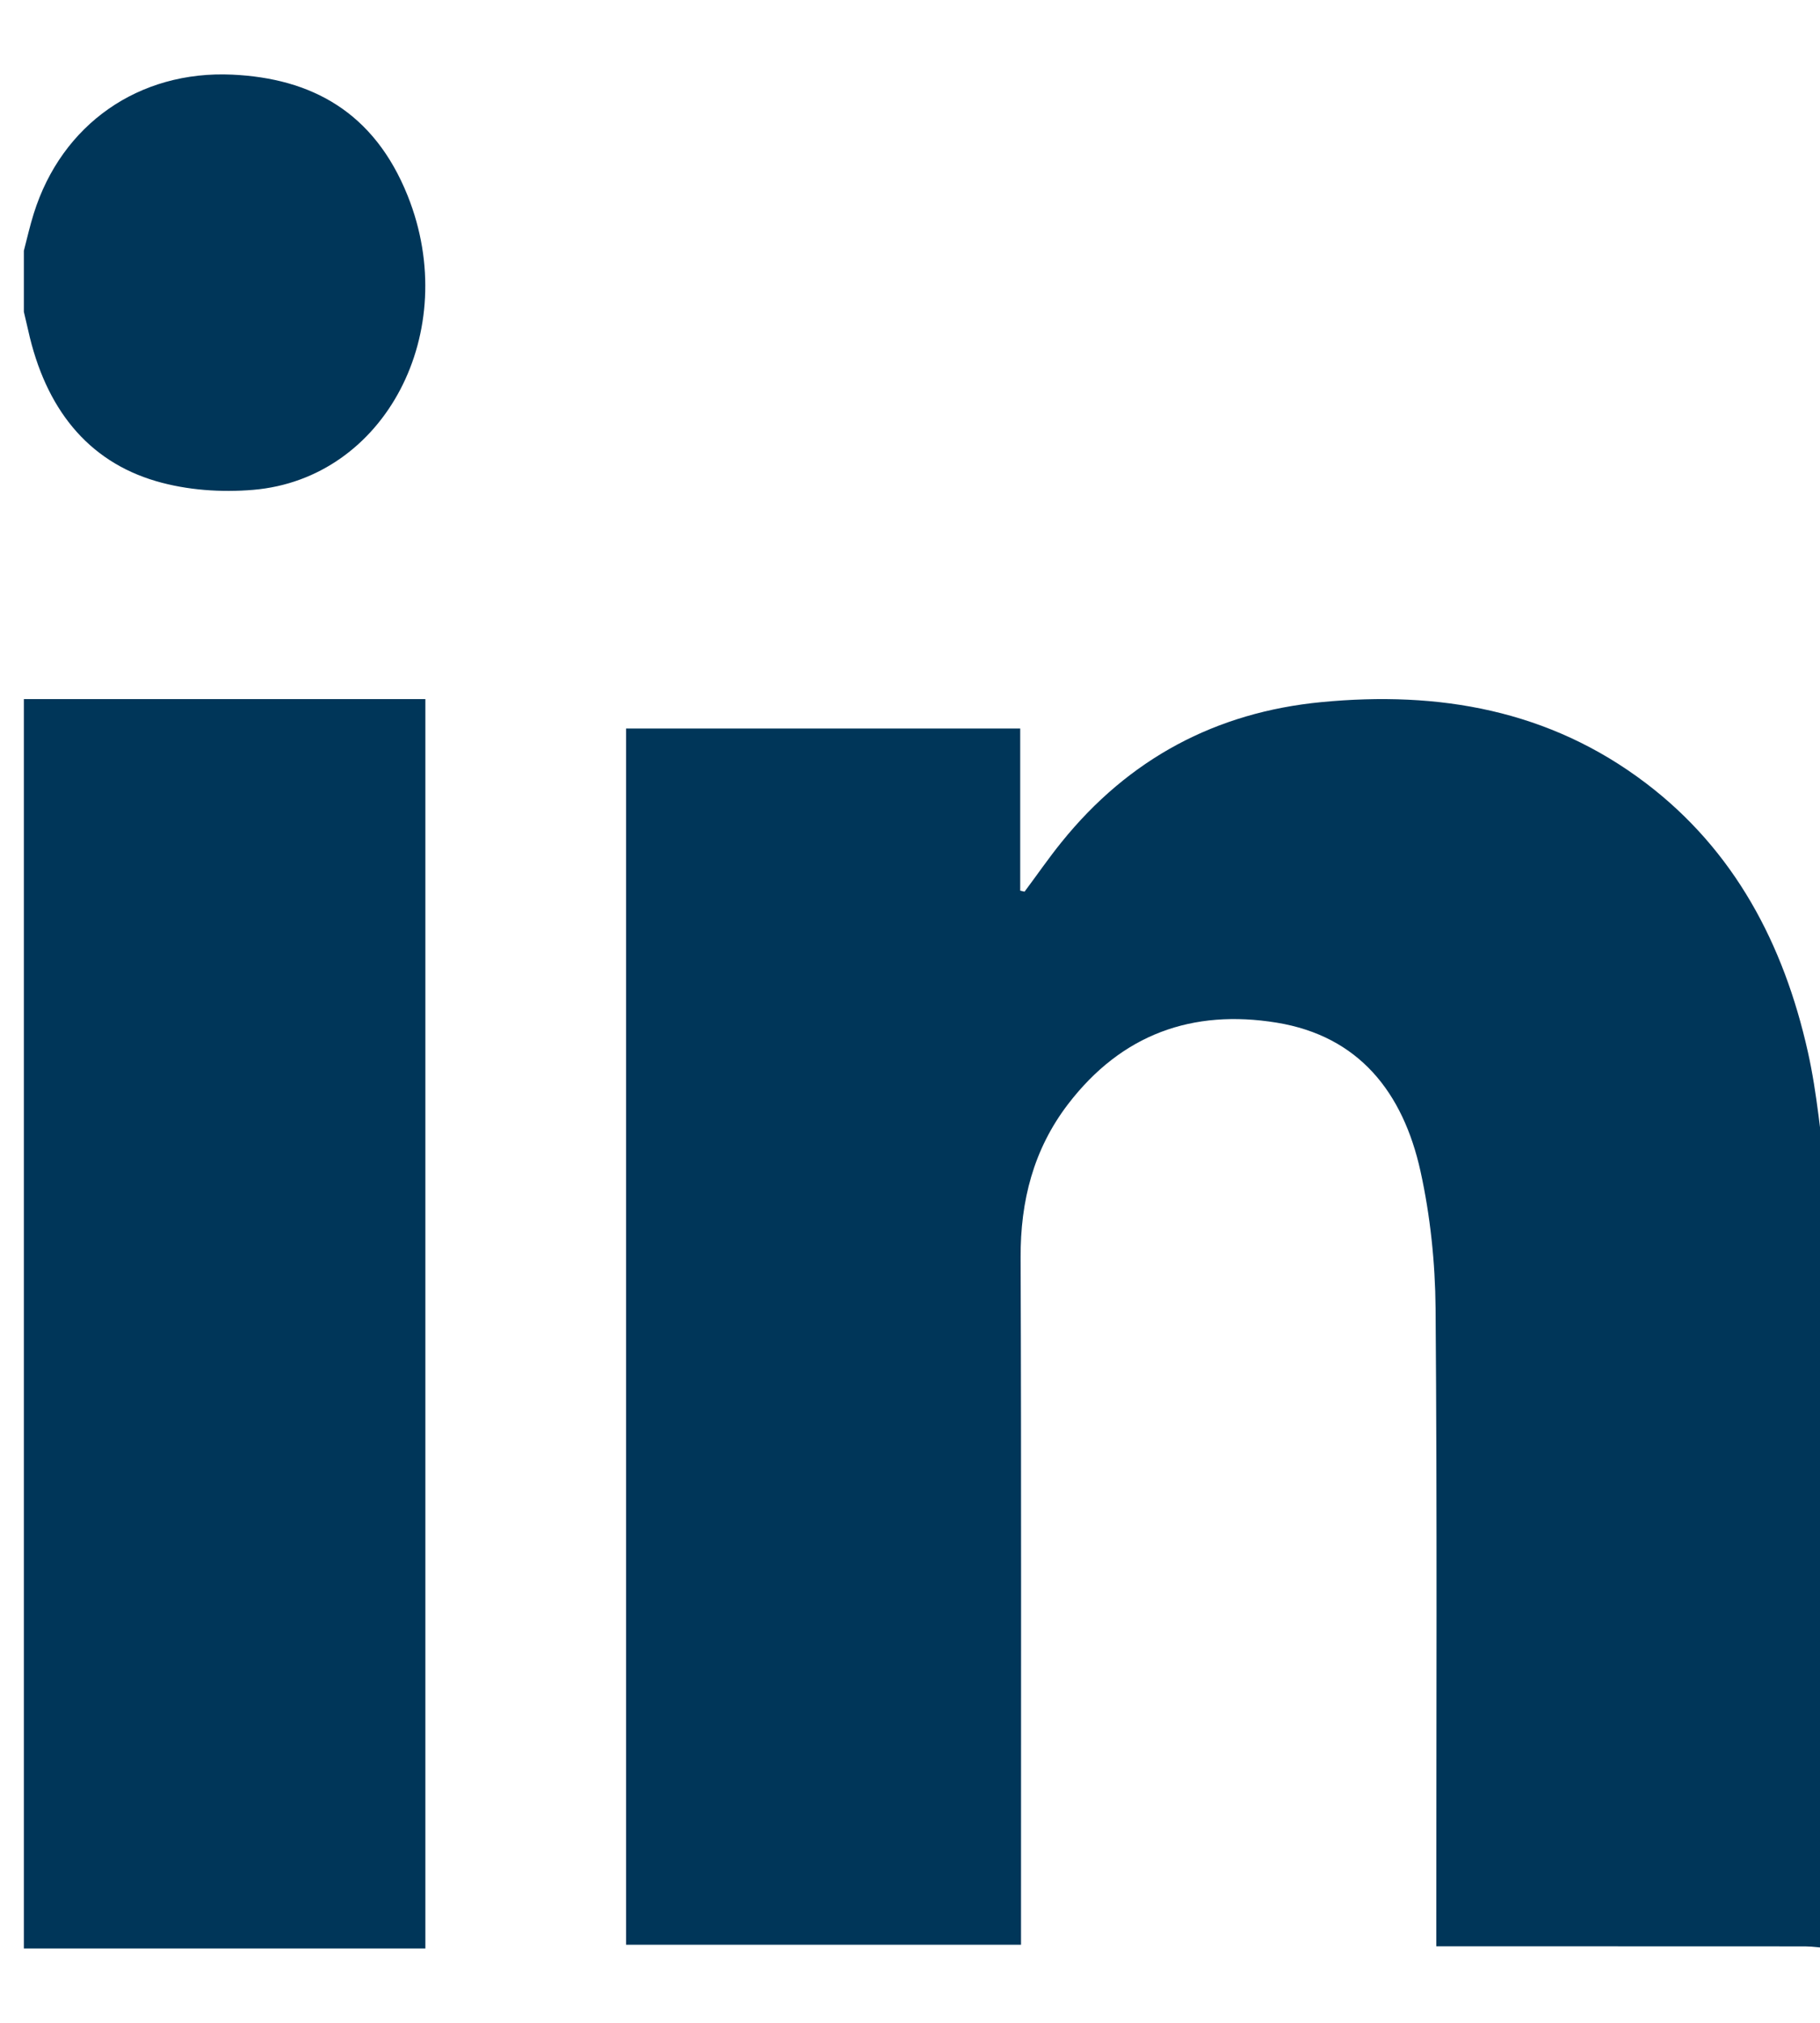
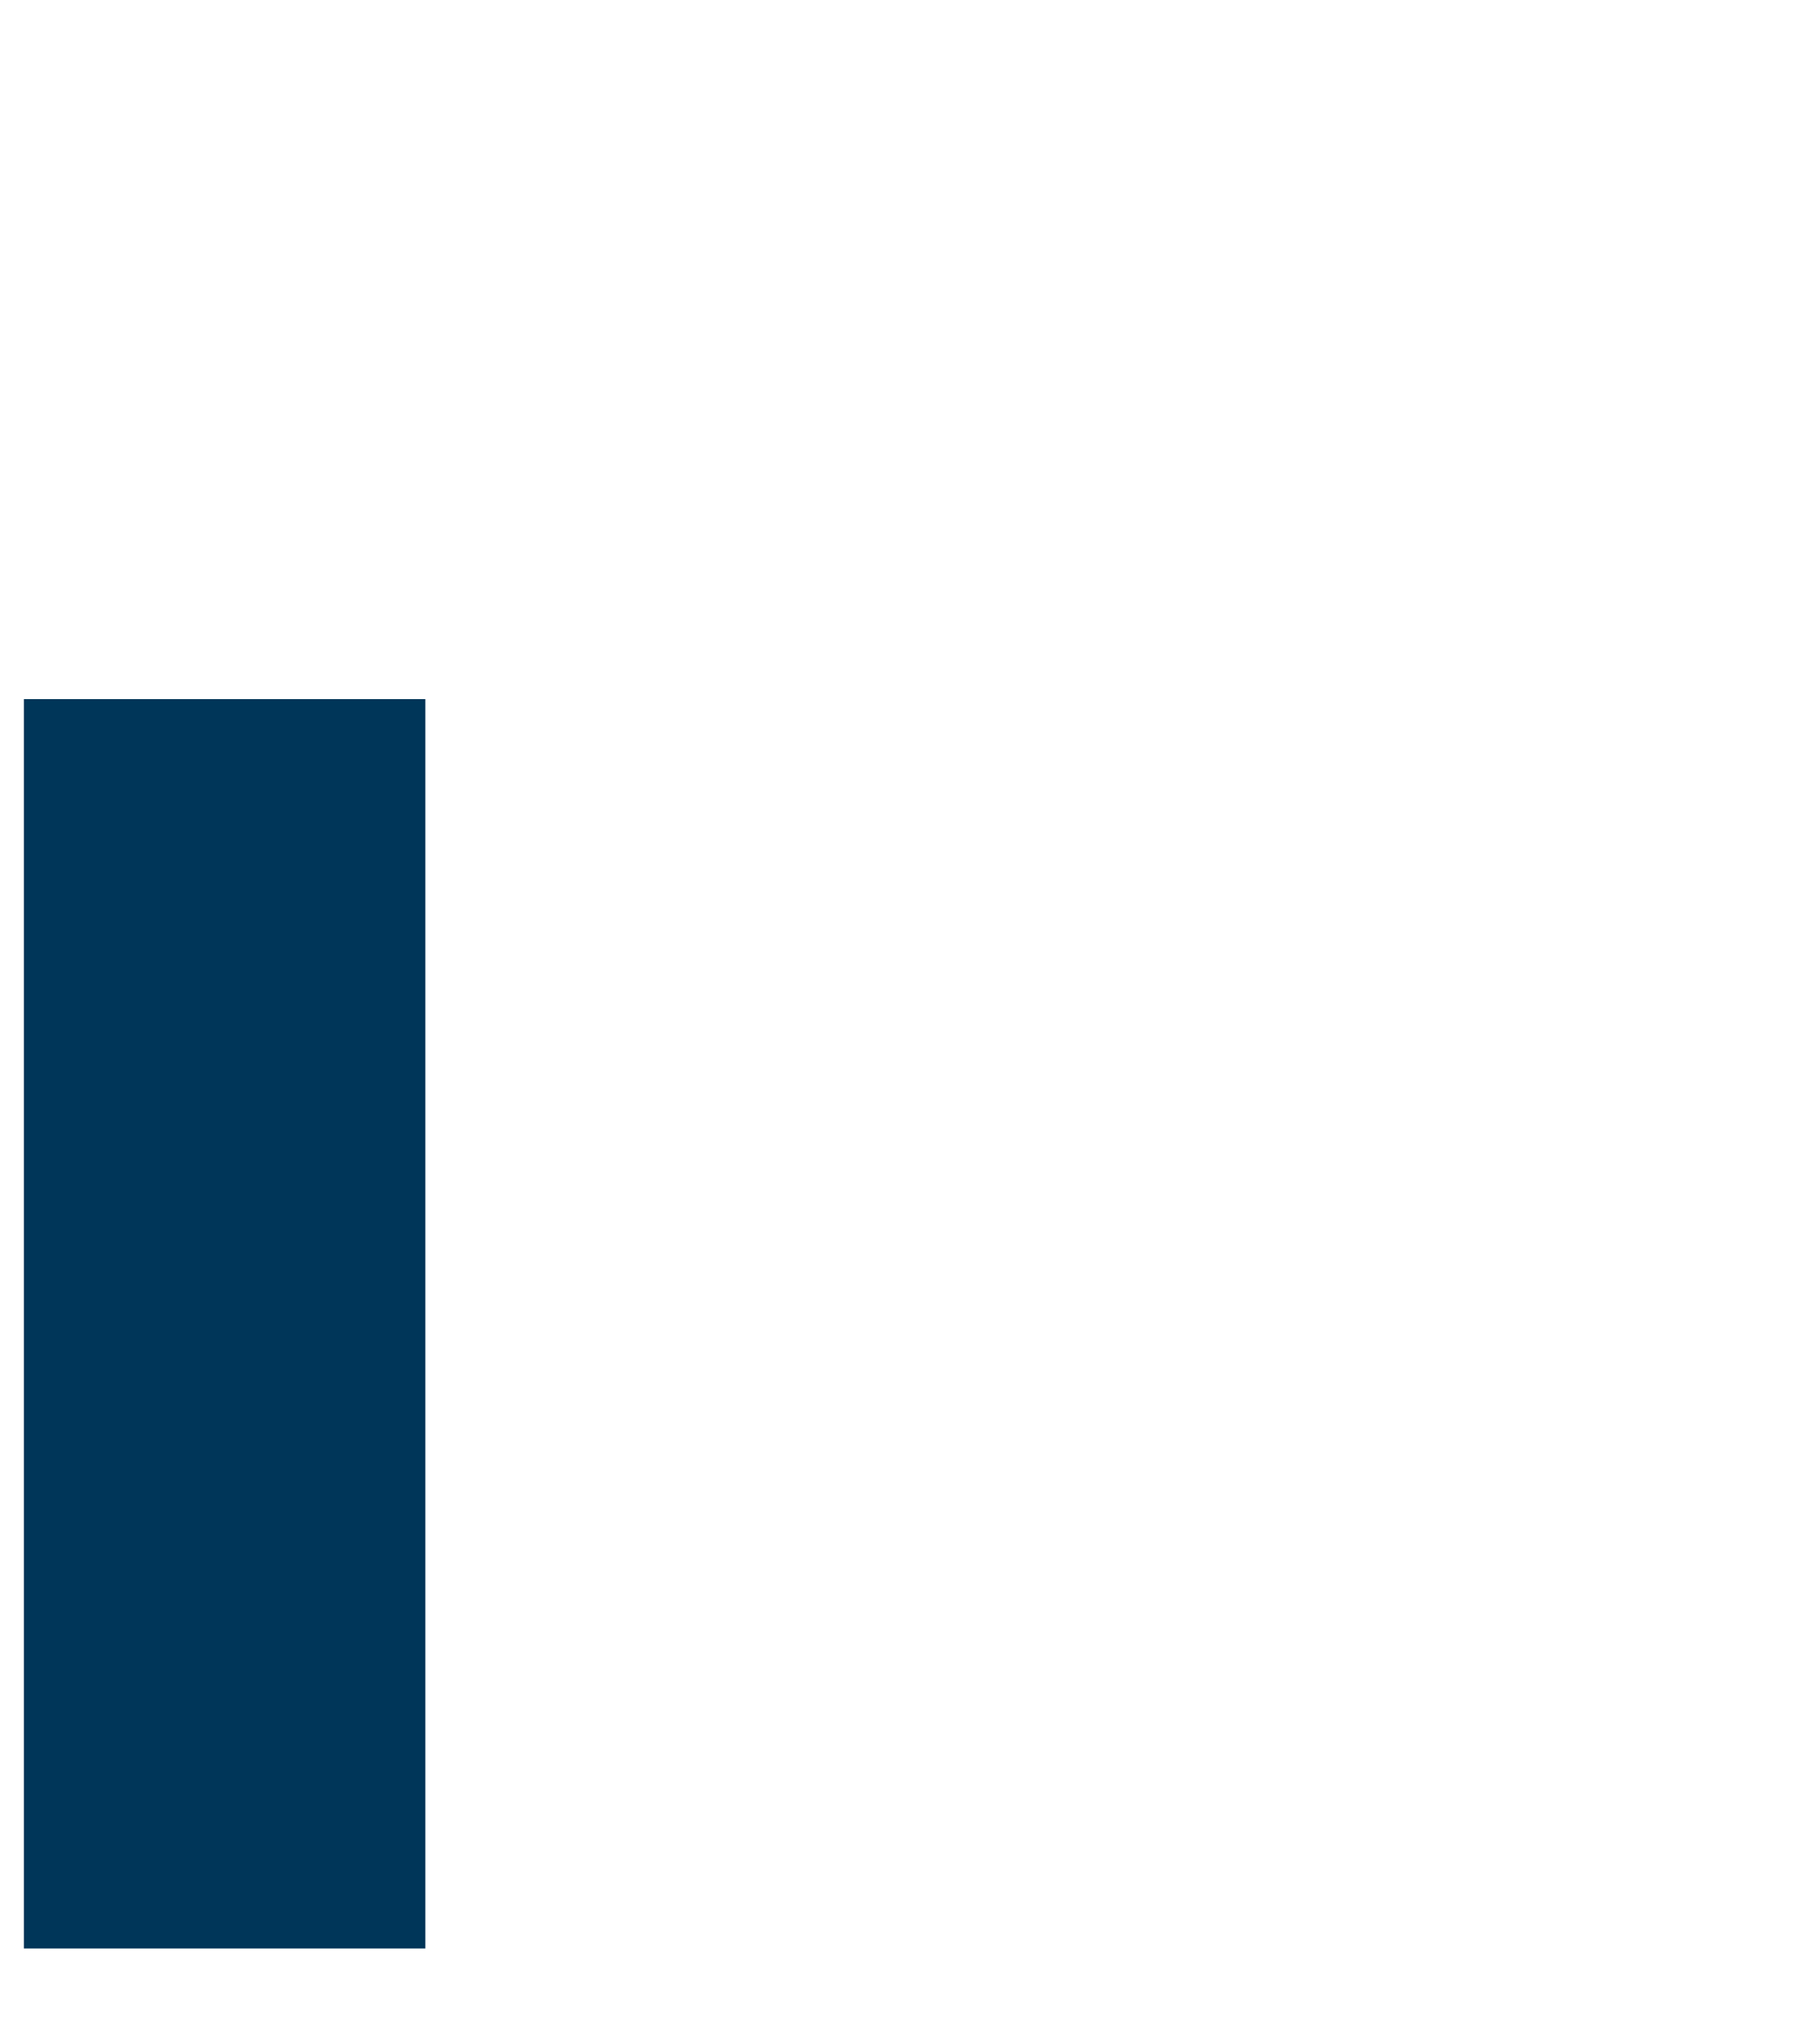
<svg xmlns="http://www.w3.org/2000/svg" version="1.1" width="18" height="20" viewBox="0 0 18 20">
  <title>linkedin</title>
-   <path fill="#003659" d="M18.104 19.265c-0.084-0.007-0.167-0.020-0.251-0.021-1.122-0.001-2.244-0.001-3.365-0.001h-0.283v-0.267c0-2.014 0.009-4.028-0.007-6.041-0.004-0.453-0.052-0.913-0.149-1.354-0.172-0.779-0.608-1.337-1.423-1.47-0.832-0.135-1.532 0.113-2.063 0.806-0.341 0.446-0.472 0.955-0.469 1.519 0.008 2.173 0.003 4.346 0.004 6.52v0.272h-3.906v-12.025h3.898v1.603c0.015 0.003 0.029 0.007 0.043 0.010 0.122-0.163 0.238-0.332 0.366-0.49 0.668-0.828 1.53-1.284 2.569-1.384 1.159-0.112 2.254 0.075 3.211 0.802 0.874 0.664 1.362 1.588 1.601 2.656 0.093 0.414 0.126 0.842 0.187 1.264 0.010 0.071 0.024 0.141 0.036 0.212v7.389z" />
-   <path fill="#003659" d="M0.236 2.479c0.032-0.123 0.060-0.247 0.098-0.368 0.277-0.883 1.039-1.416 1.964-1.373 0.776 0.036 1.401 0.364 1.735 1.2 0.535 1.341-0.224 2.794-1.527 2.905-0.318 0.027-0.655 0.004-0.963-0.086-0.679-0.199-1.094-0.722-1.264-1.49-0.014-0.061-0.028-0.123-0.043-0.184v-0.604z" />
  <path fill="#003659" d="M0.236 19.265h3.971v-12.353h-3.971z" />
</svg>